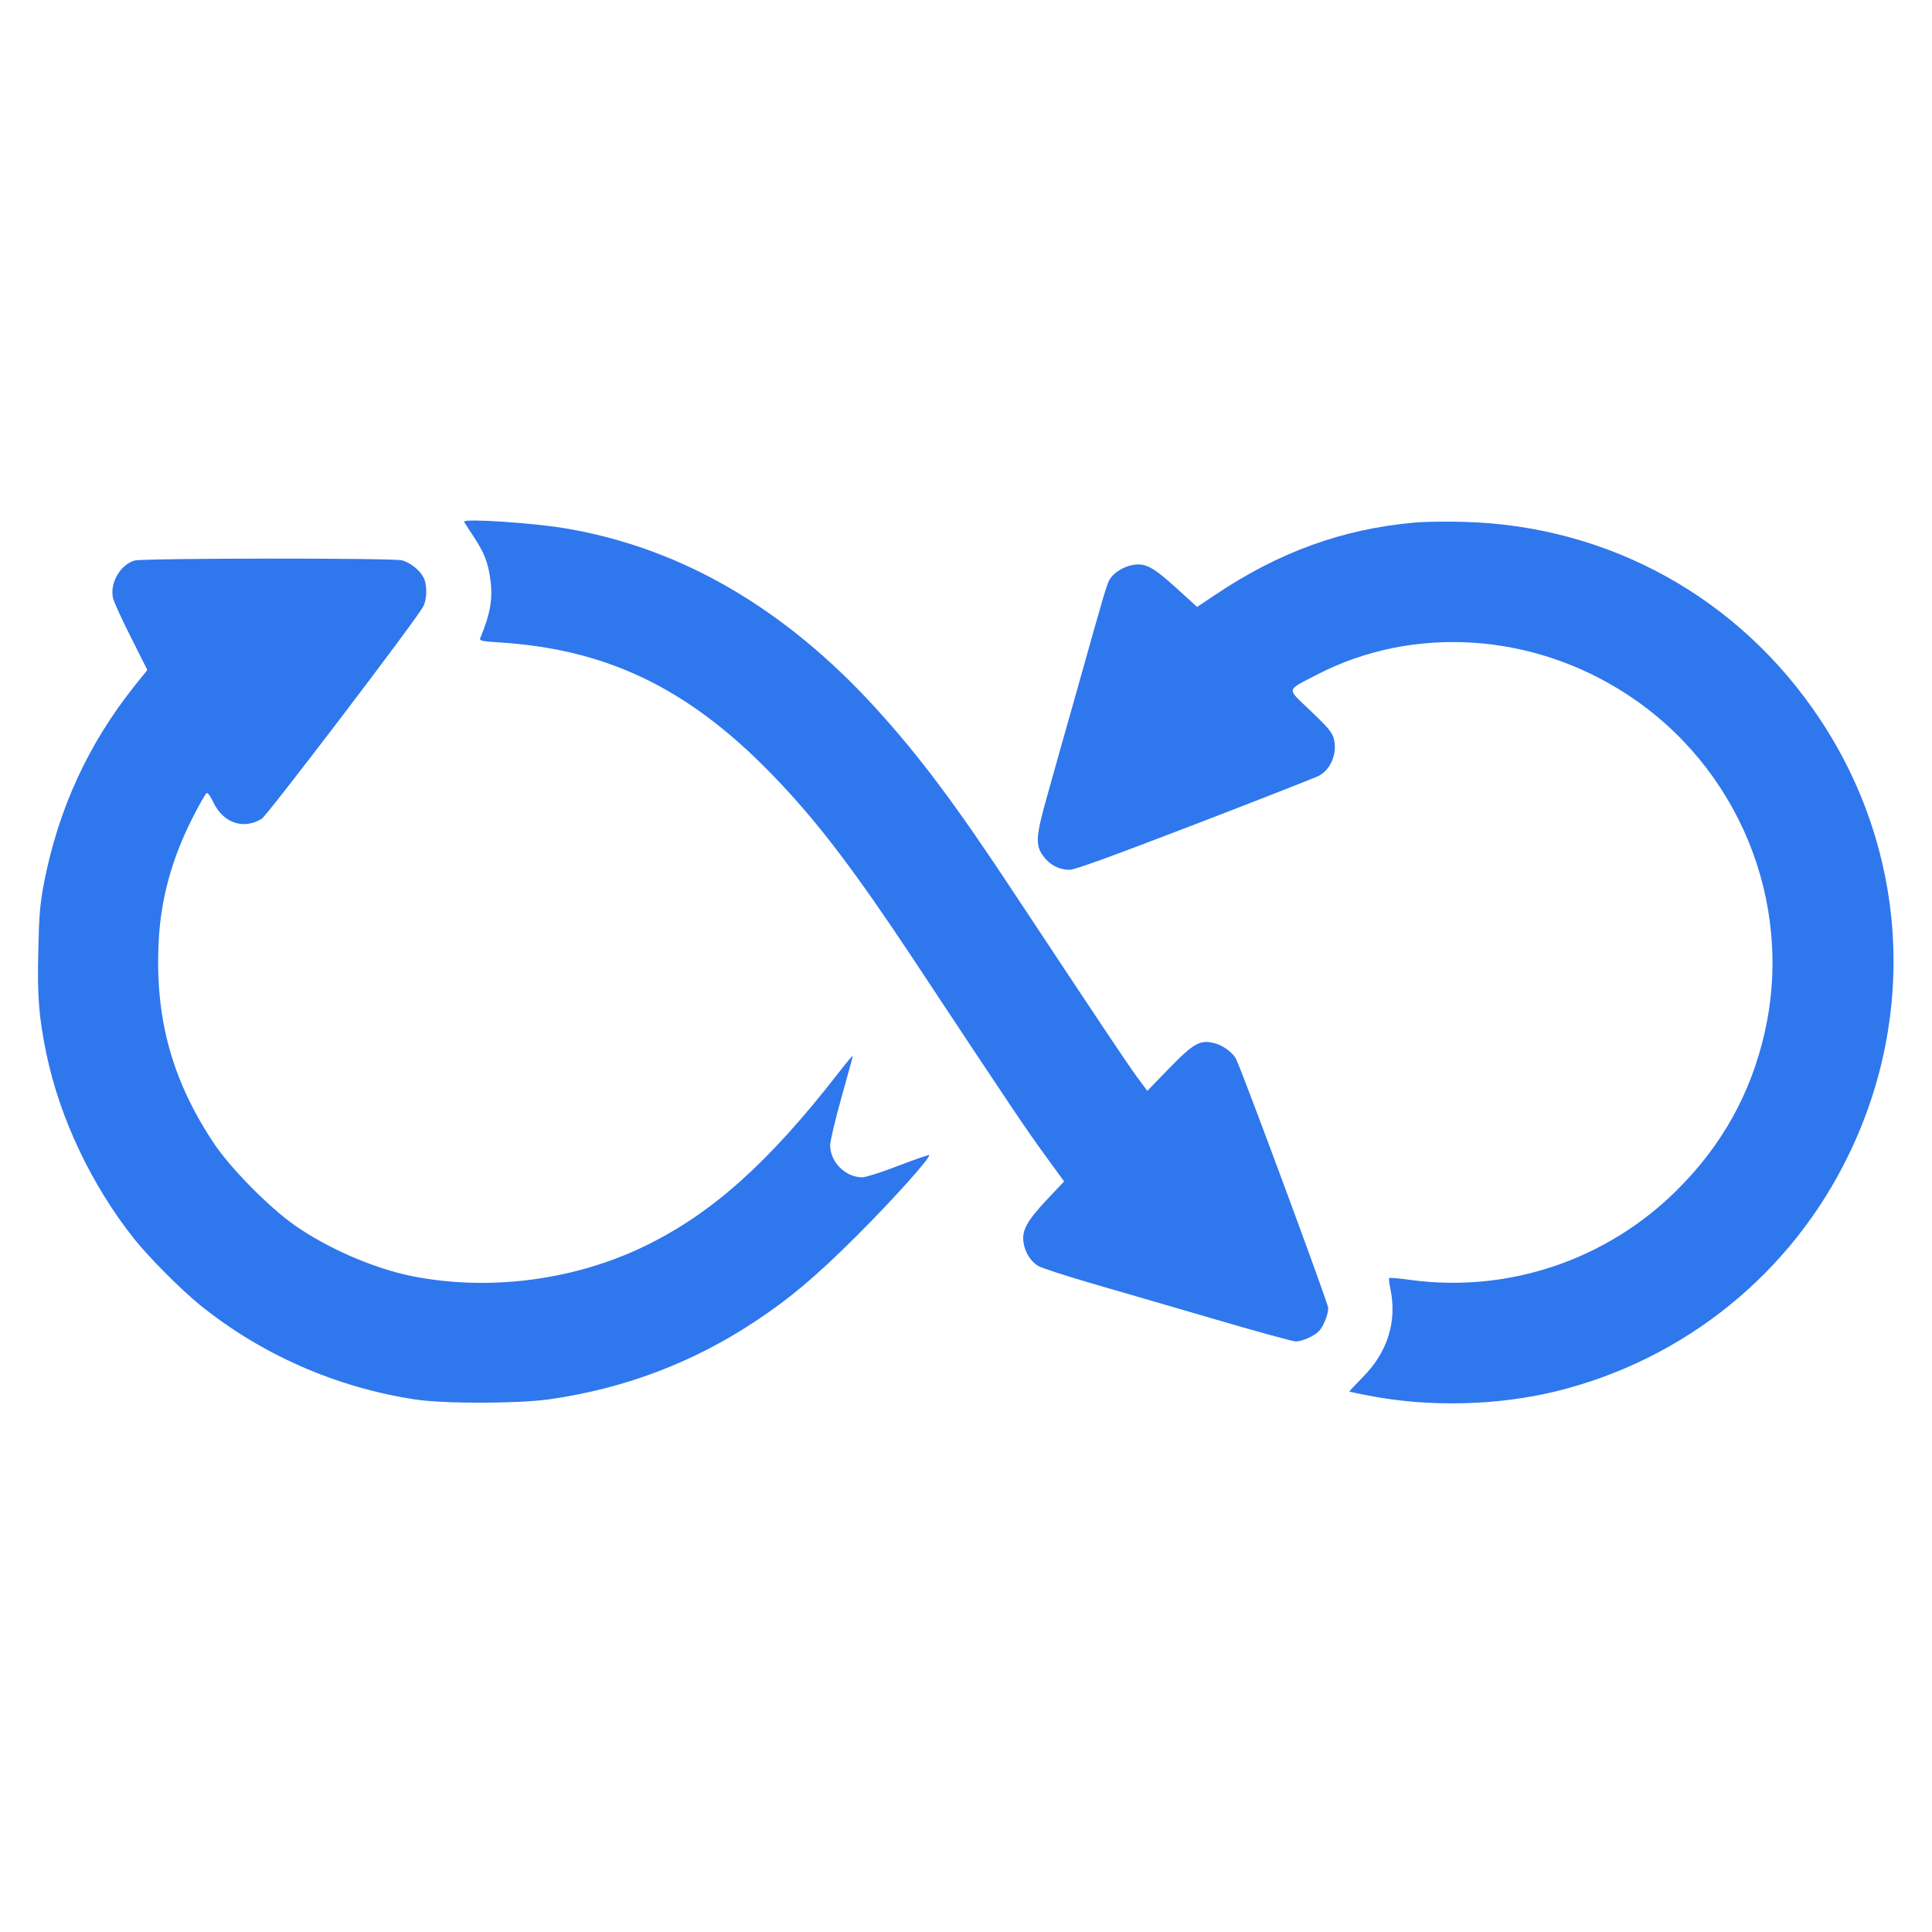
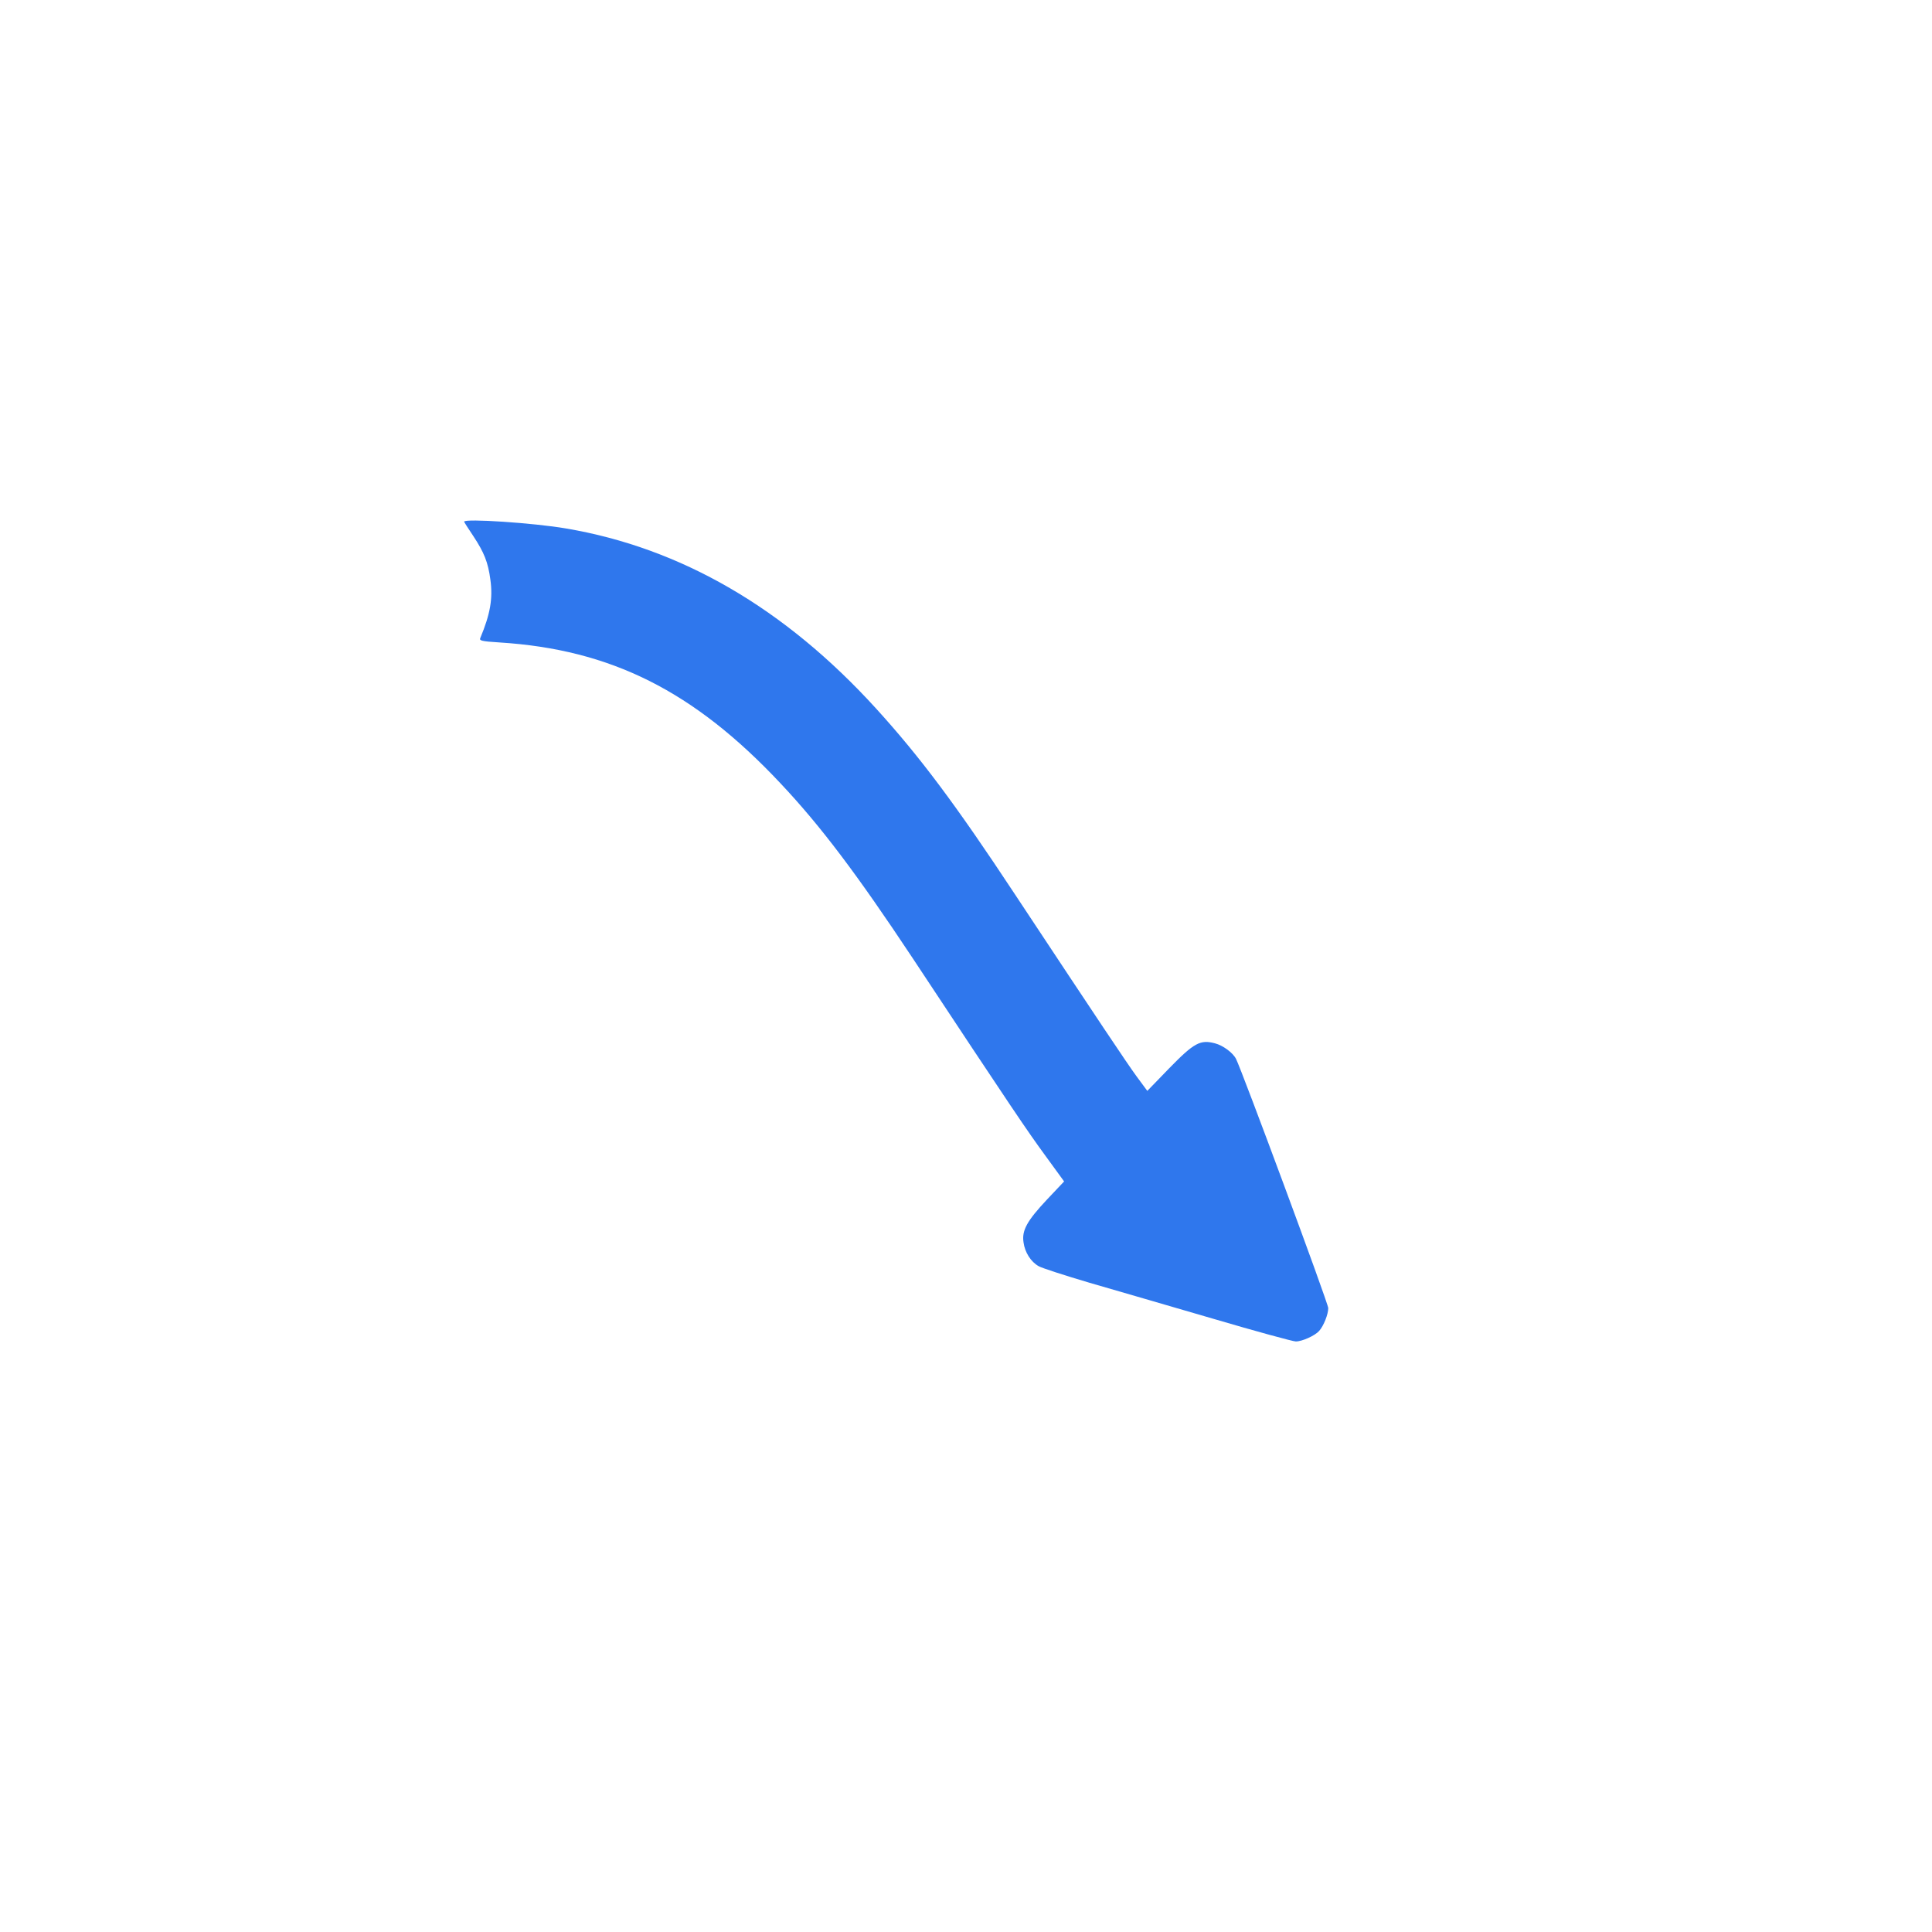
<svg xmlns="http://www.w3.org/2000/svg" width="420" height="420">
  <path style="stroke:none;fill-rule:nonzero;fill:#2f77ed;fill-opacity:1" d="M100.898 113.41c0 .074.899 1.512 2.012 3.153 2.332 3.535 3.192 5.664 3.692 9.433.578 4.152-.04 7.547-2.18 12.676-.281.613.246.742 4.14.988 24.25 1.512 42.297 10.586 61.075 30.594 8.742 9.266 16.652 19.777 28.675 37.902 21.942 33.184 24.981 37.656 28.875 42.989l4.141 5.69-3.73 3.946c-4.344 4.63-5.496 6.719-5.09 9.305.285 2.18 1.605 4.23 3.281 5.168.695.41 5.668 2.012 11.078 3.613 5.406 1.551 17.469 5.09 26.785 7.793 9.309 2.742 17.434 4.961 18.047 4.961 1.387 0 4.18-1.27 5.078-2.293.985-1.117 1.973-3.617 1.973-4.96 0-1.028-18.867-51.938-20.059-54.192-.691-1.348-2.832-2.91-4.55-3.36-3.204-.859-4.551-.129-9.922 5.371l-4.805 4.961-2.332-3.156c-2.258-3.113-7.719-11.277-26.496-39.656-12.805-19.406-20.598-29.824-30.145-40.32-19.855-21.817-42.414-34.903-67.394-39.133-6.895-1.192-22.149-2.219-22.149-1.473zm0 0" />
-   <path style="stroke:none;fill-rule:nonzero;fill:#2f77ed;fill-opacity:1" d="M307.414 113.613c-15.586 1.399-29.328 6.395-43.07 15.586l-4.102 2.742-4.676-4.254c-5-4.511-6.64-5.382-9.433-4.843-1.883.37-3.86 1.562-4.758 2.906-.742 1.117-.984 1.977-7.383 24.777-2.215 7.793-4.996 17.637-6.187 21.946-2.63 9.226-2.797 11.199-1.028 13.609 1.399 1.938 3.45 3 5.743 3 1.14 0 8.933-2.832 27.187-9.844 14.074-5.41 26.172-10.175 26.914-10.535 2.668-1.36 4.14-4.922 3.36-8.05-.372-1.434-1.27-2.5-5.051-6.102-5.332-5.125-5.485-4.305 1.36-7.883 20.788-10.777 46.718-9.188 67.265 4.191 24.367 15.793 36.425 45.235 30.11 73.418-3 13.41-9.36 24.817-19.278 34.61-15.215 15.02-36.34 22.148-57.422 19.402-2.63-.371-4.887-.574-4.961-.445-.129.113 0 1.14.242 2.293 1.512 7.05-.574 13.816-5.984 19.238-1.64 1.68-2.961 3.078-2.922 3.152.09.04 2.05.45 4.433.91 12.997 2.5 27.762 2.13 40.528-.984 27.89-6.86 51.144-25.637 63.613-51.476 14.934-30.801 12.547-66.368-6.32-94.707-17.508-26.329-45.809-42.004-77.442-42.825-3.64-.113-8.484-.035-10.738.168zM29.25 121.855c-3.129.91-5.422 4.961-4.68 8.165.168.78 1.922 4.64 3.899 8.535l3.562 7.09-2.703 3.37c-10.09 12.587-16.652 26.864-19.765 42.938-.872 4.55-1.079 7.14-1.231 14.598-.258 9.972.113 14.562 1.754 22.52 2.91 14.023 9.805 28.546 19.035 40.195 3.203 4.027 10.176 11.039 14.356 14.433 13.253 10.715 29.53 17.895 46.628 20.508 6.282.988 22.278.95 29.25 0 16.2-2.293 31.172-7.906 44.786-16.93 7.636-5.05 13.214-9.77 22.109-18.625 7.883-7.87 16.2-17.148 15.754-17.558-.078-.078-3.117.945-6.73 2.344-3.602 1.398-7.141 2.5-7.794 2.5-3.69 0-7.011-3.32-7.011-6.973 0-.899 1.101-5.574 2.46-10.383 1.36-4.832 2.462-8.894 2.462-9.062 0-.165-1.473 1.605-3.282 3.937-15.007 19.277-27.238 30.234-41.632 37.285-15.457 7.586-34.079 10.008-50.86 6.692-8.367-1.68-18.453-6.079-25.633-11.114-5.703-4.062-13.945-12.433-17.597-17.933-9.14-13.778-12.832-27.48-11.856-44.332.5-8.899 2.922-17.602 7.305-26.215 1.473-2.91 2.871-5.367 3.113-5.445.246-.09.86.82 1.399 1.96 2.129 4.551 6.562 6.075 10.535 3.653 1.23-.742 33.351-42.938 35.07-46.067.91-1.59.945-4.832.125-6.394-.82-1.602-2.832-3.192-4.637-3.73-1.96-.54-56.308-.489-58.191.038zm0 0" />
</svg>